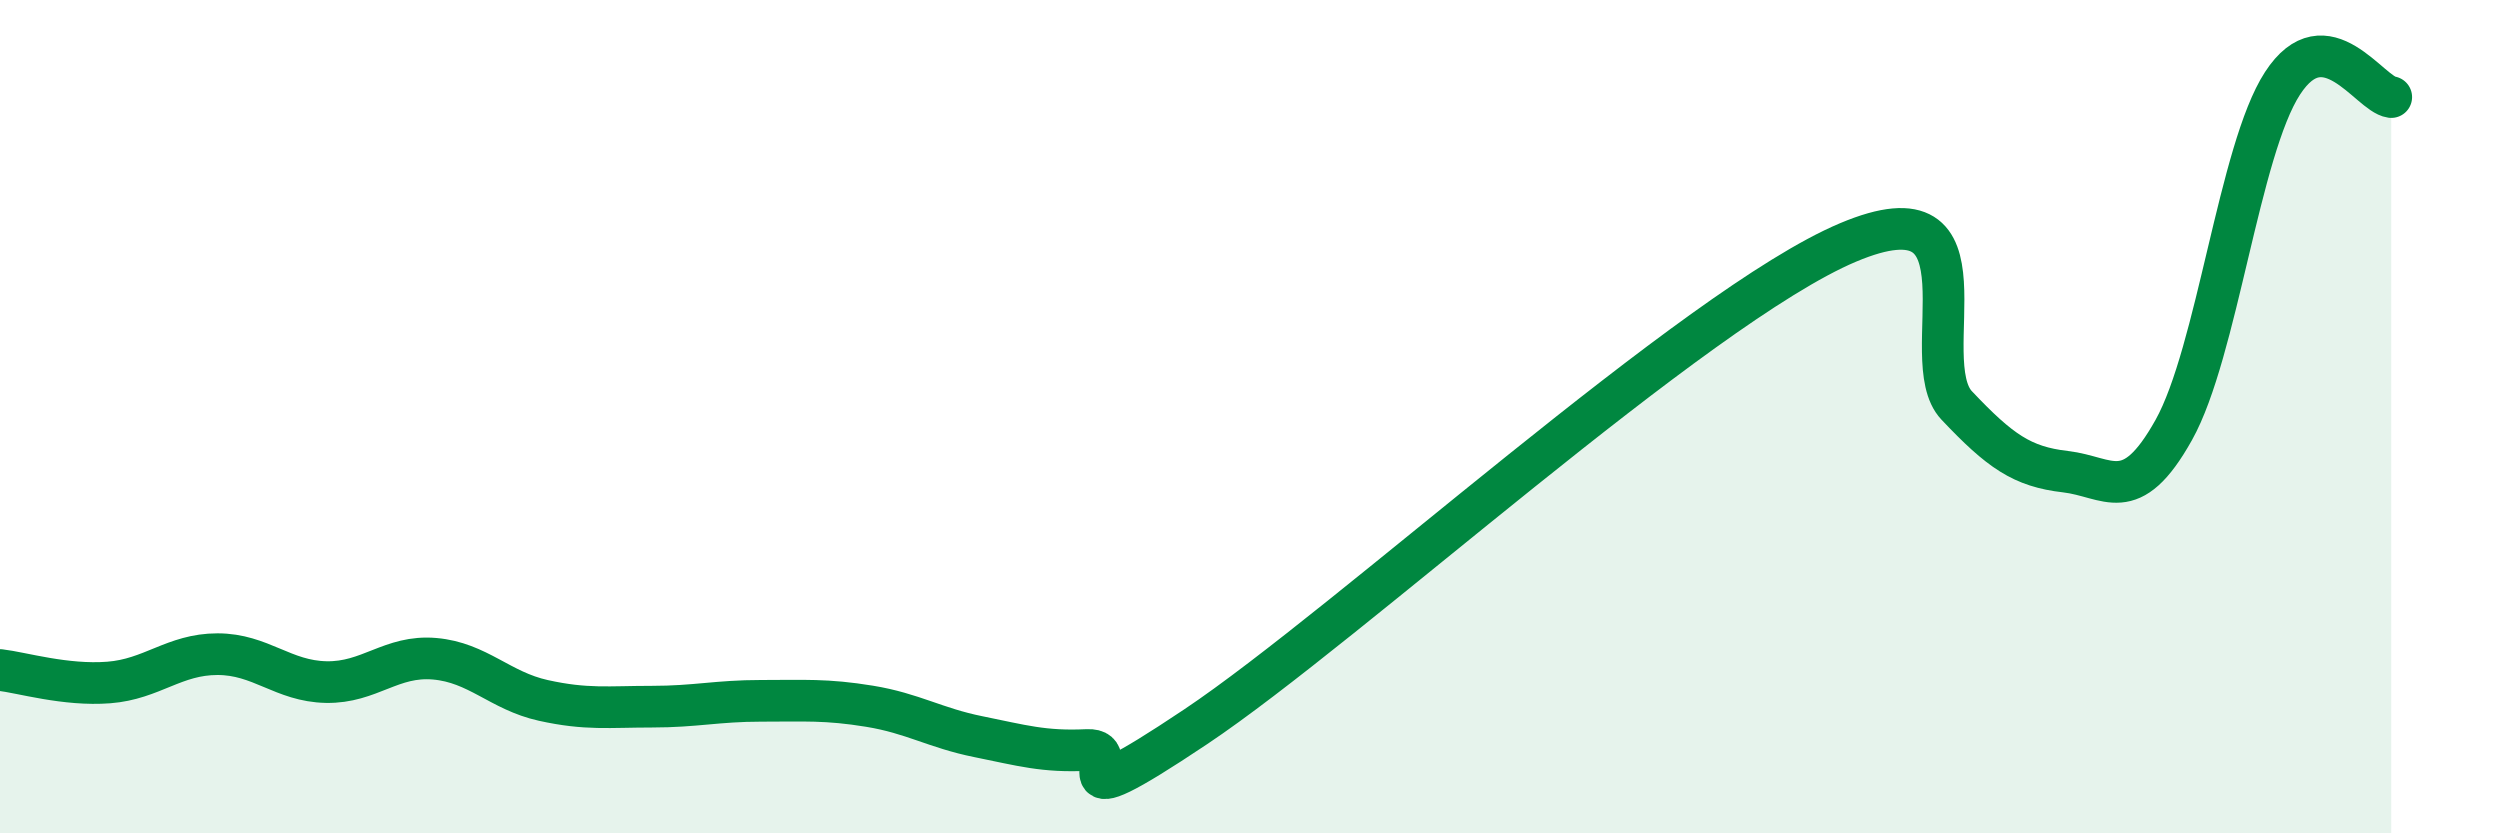
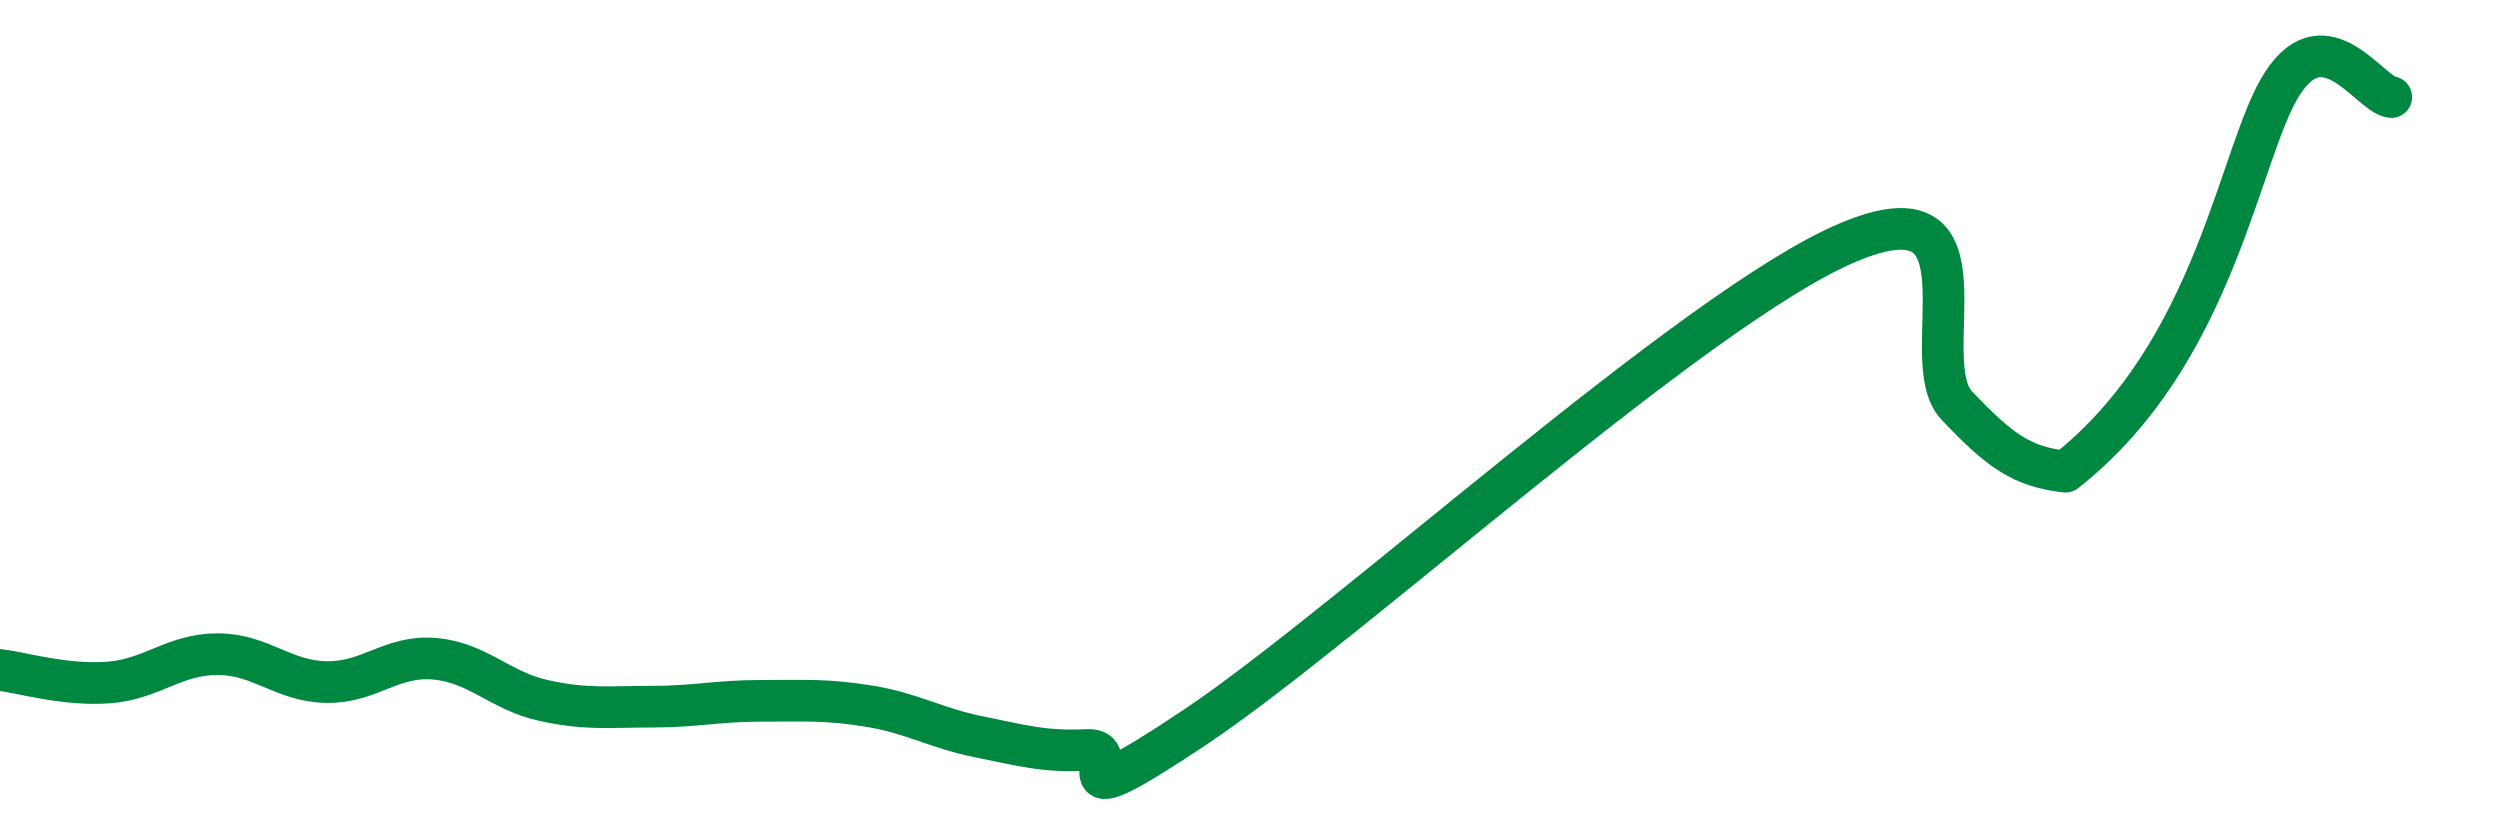
<svg xmlns="http://www.w3.org/2000/svg" width="60" height="20" viewBox="0 0 60 20">
-   <path d="M 0,16.08 C 0.52,16.14 1.57,16.46 2.61,16.38 C 3.65,16.3 4.18,15.7 5.22,15.7 C 6.26,15.7 6.79,16.35 7.83,16.37 C 8.87,16.39 9.39,15.72 10.43,15.81 C 11.47,15.9 12,16.58 13.04,16.81 C 14.08,17.04 14.61,16.96 15.65,16.96 C 16.69,16.96 17.22,16.82 18.26,16.82 C 19.3,16.82 19.83,16.78 20.87,16.95 C 21.91,17.12 22.44,17.47 23.48,17.68 C 24.52,17.89 25.05,18.05 26.09,18 C 27.13,17.95 25.05,19.88 28.7,17.44 C 32.35,15 40.7,7.36 44.35,5.82 C 48,4.28 45.92,8.63 46.96,9.73 C 48,10.83 48.53,11.2 49.57,11.32 C 50.61,11.44 51.13,12.18 52.17,10.32 C 53.21,8.46 53.74,3.6 54.78,2 C 55.82,0.4 56.87,2.26 57.39,2.33L57.39 20L0 20Z" fill="#008740" opacity="0.1" stroke-linecap="round" stroke-linejoin="round" />
-   <path d="M 0,16.08 C 0.52,16.14 1.57,16.46 2.61,16.38 C 3.65,16.3 4.18,15.7 5.22,15.7 C 6.26,15.7 6.79,16.35 7.83,16.37 C 8.87,16.39 9.39,15.72 10.43,15.81 C 11.47,15.9 12,16.58 13.04,16.81 C 14.08,17.04 14.61,16.96 15.65,16.96 C 16.69,16.96 17.22,16.82 18.26,16.82 C 19.3,16.82 19.83,16.78 20.87,16.95 C 21.91,17.12 22.44,17.47 23.48,17.68 C 24.52,17.89 25.05,18.05 26.09,18 C 27.13,17.95 25.05,19.88 28.7,17.44 C 32.35,15 40.7,7.36 44.35,5.82 C 48,4.28 45.92,8.63 46.96,9.73 C 48,10.83 48.53,11.2 49.57,11.32 C 50.61,11.44 51.13,12.18 52.17,10.32 C 53.21,8.46 53.74,3.6 54.78,2 C 55.82,0.4 56.87,2.26 57.39,2.33" stroke="#008740" stroke-width="1" fill="none" stroke-linecap="round" stroke-linejoin="round" />
+   <path d="M 0,16.08 C 0.52,16.14 1.57,16.46 2.61,16.38 C 3.65,16.3 4.18,15.7 5.22,15.7 C 6.26,15.7 6.79,16.35 7.83,16.37 C 8.87,16.39 9.39,15.72 10.43,15.81 C 11.47,15.9 12,16.58 13.04,16.81 C 14.08,17.04 14.61,16.96 15.65,16.96 C 16.69,16.96 17.22,16.82 18.26,16.82 C 19.3,16.82 19.83,16.78 20.87,16.95 C 21.91,17.12 22.44,17.47 23.48,17.68 C 24.52,17.89 25.05,18.05 26.09,18 C 27.13,17.95 25.05,19.88 28.7,17.44 C 32.35,15 40.7,7.36 44.35,5.82 C 48,4.28 45.92,8.63 46.96,9.73 C 48,10.83 48.53,11.2 49.57,11.32 C 53.21,8.46 53.74,3.6 54.78,2 C 55.82,0.4 56.87,2.26 57.39,2.33" stroke="#008740" stroke-width="1" fill="none" stroke-linecap="round" stroke-linejoin="round" />
</svg>